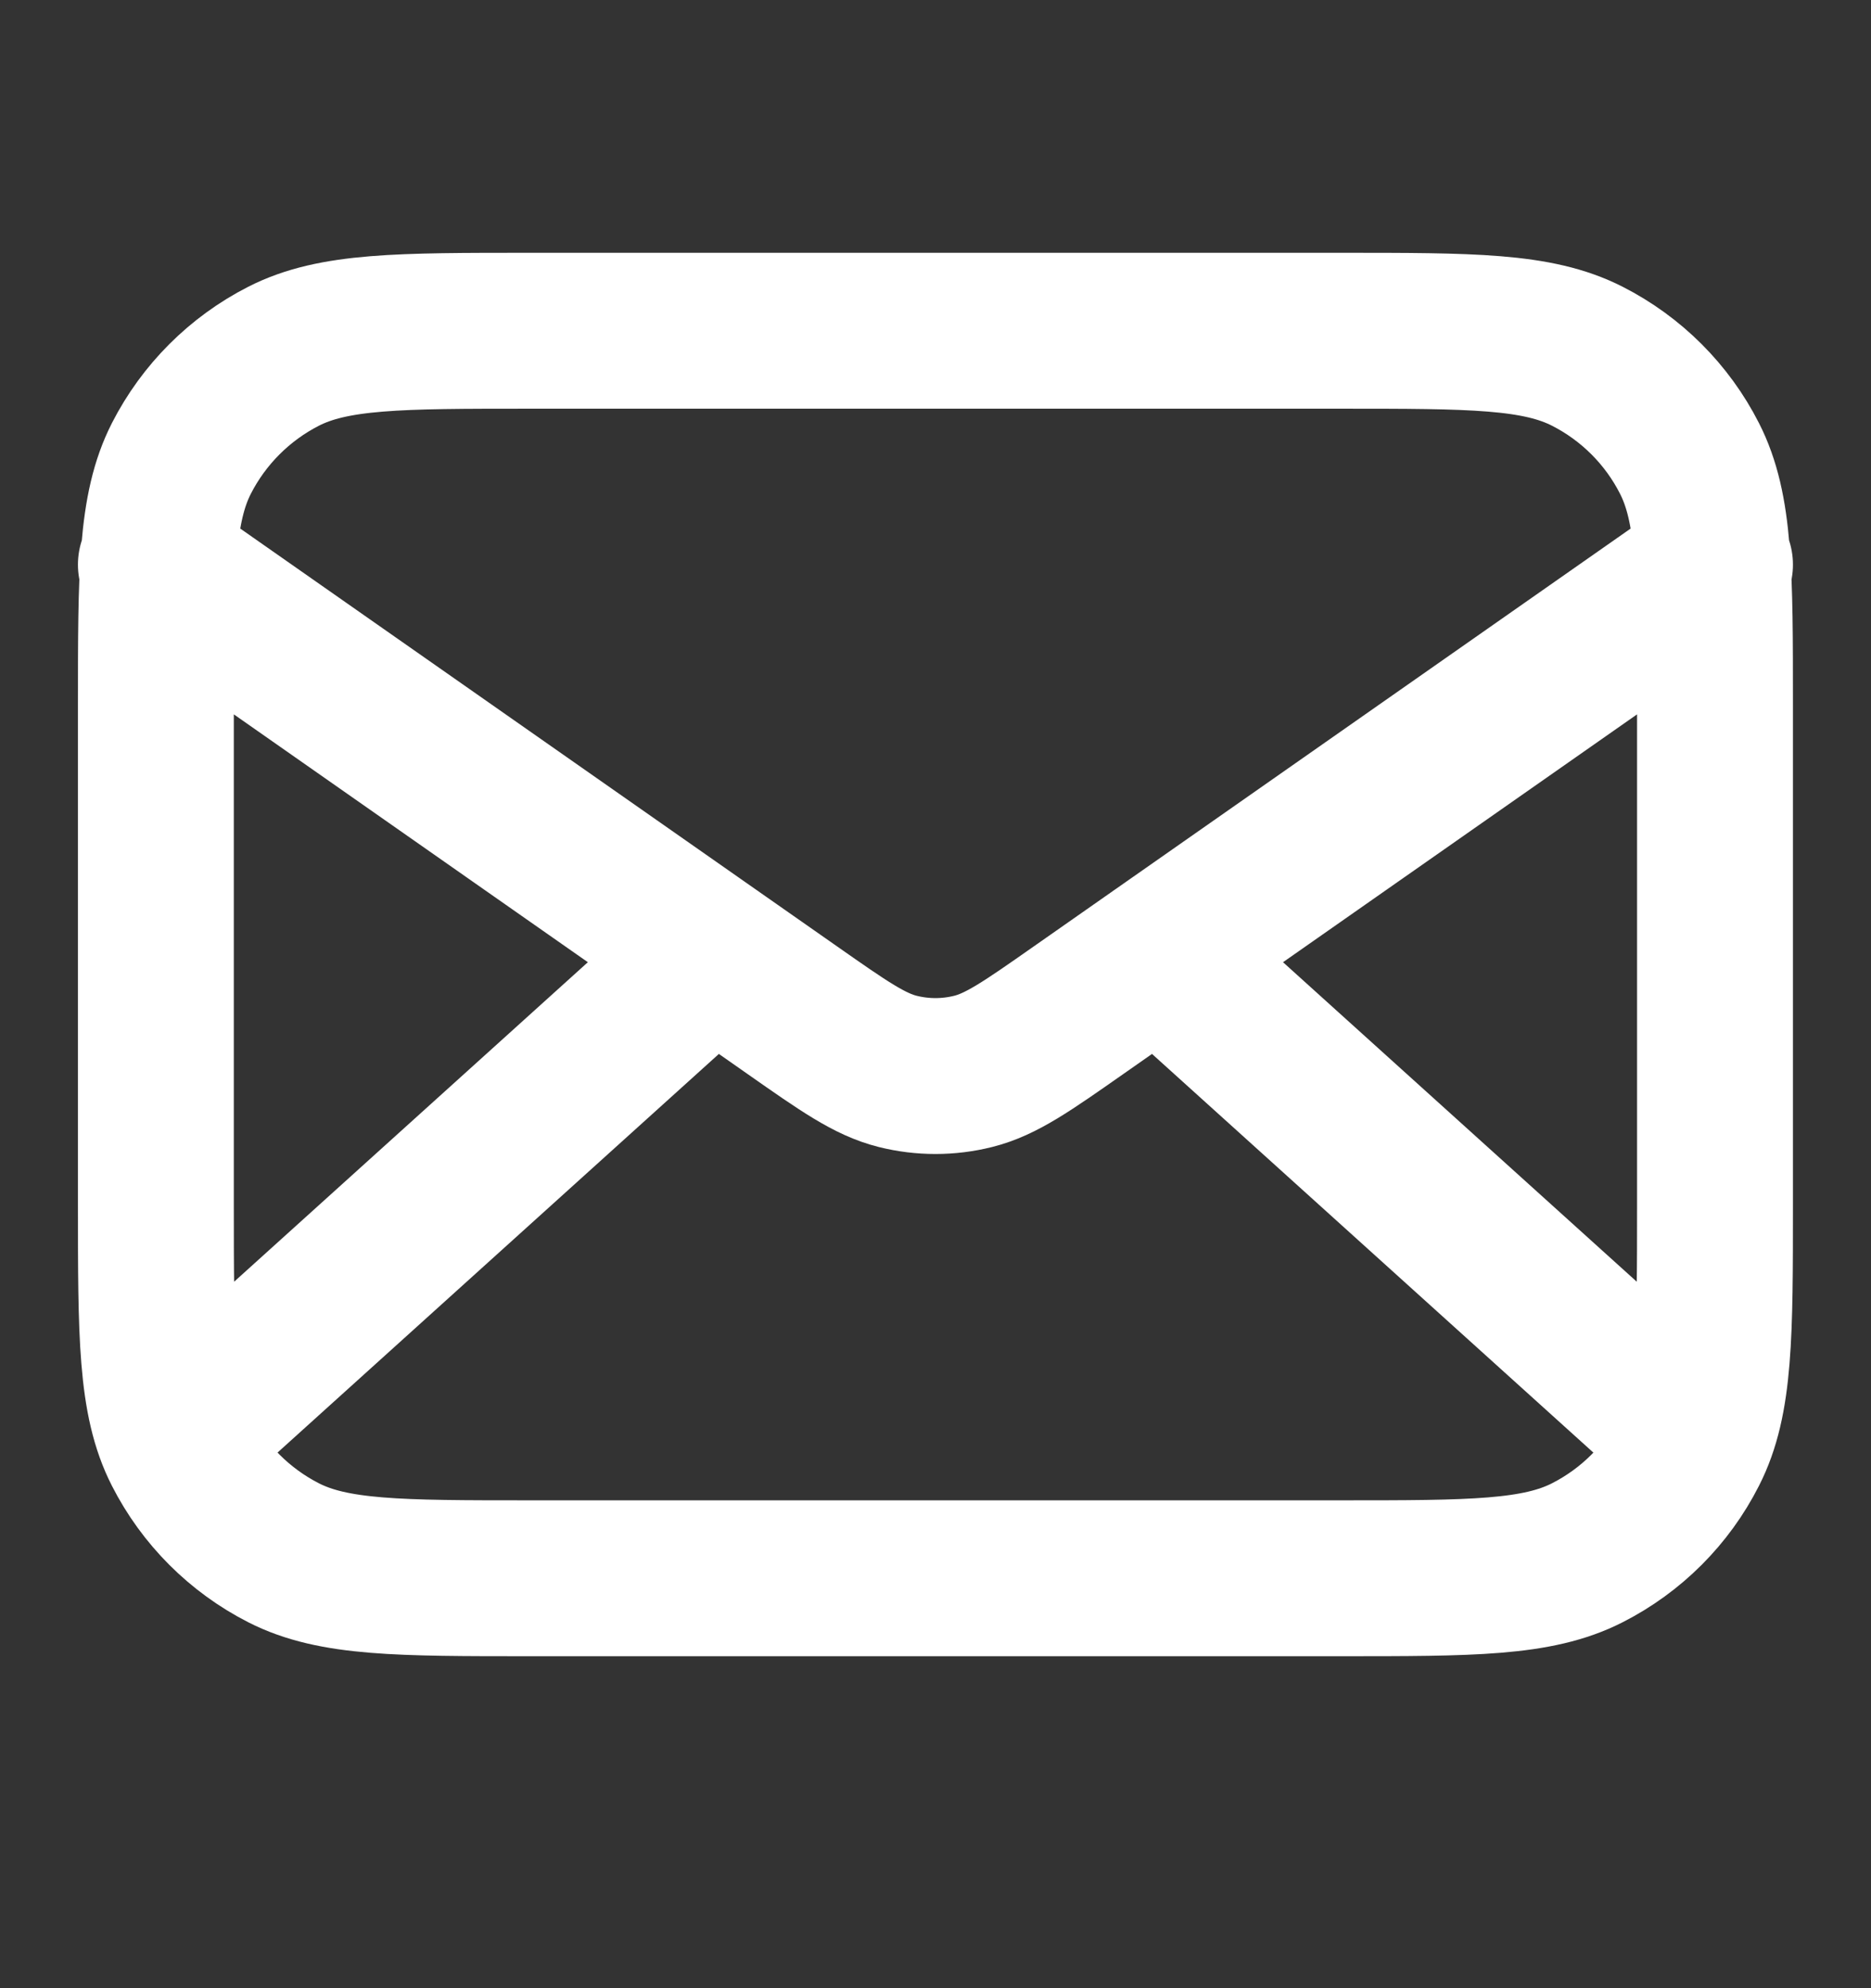
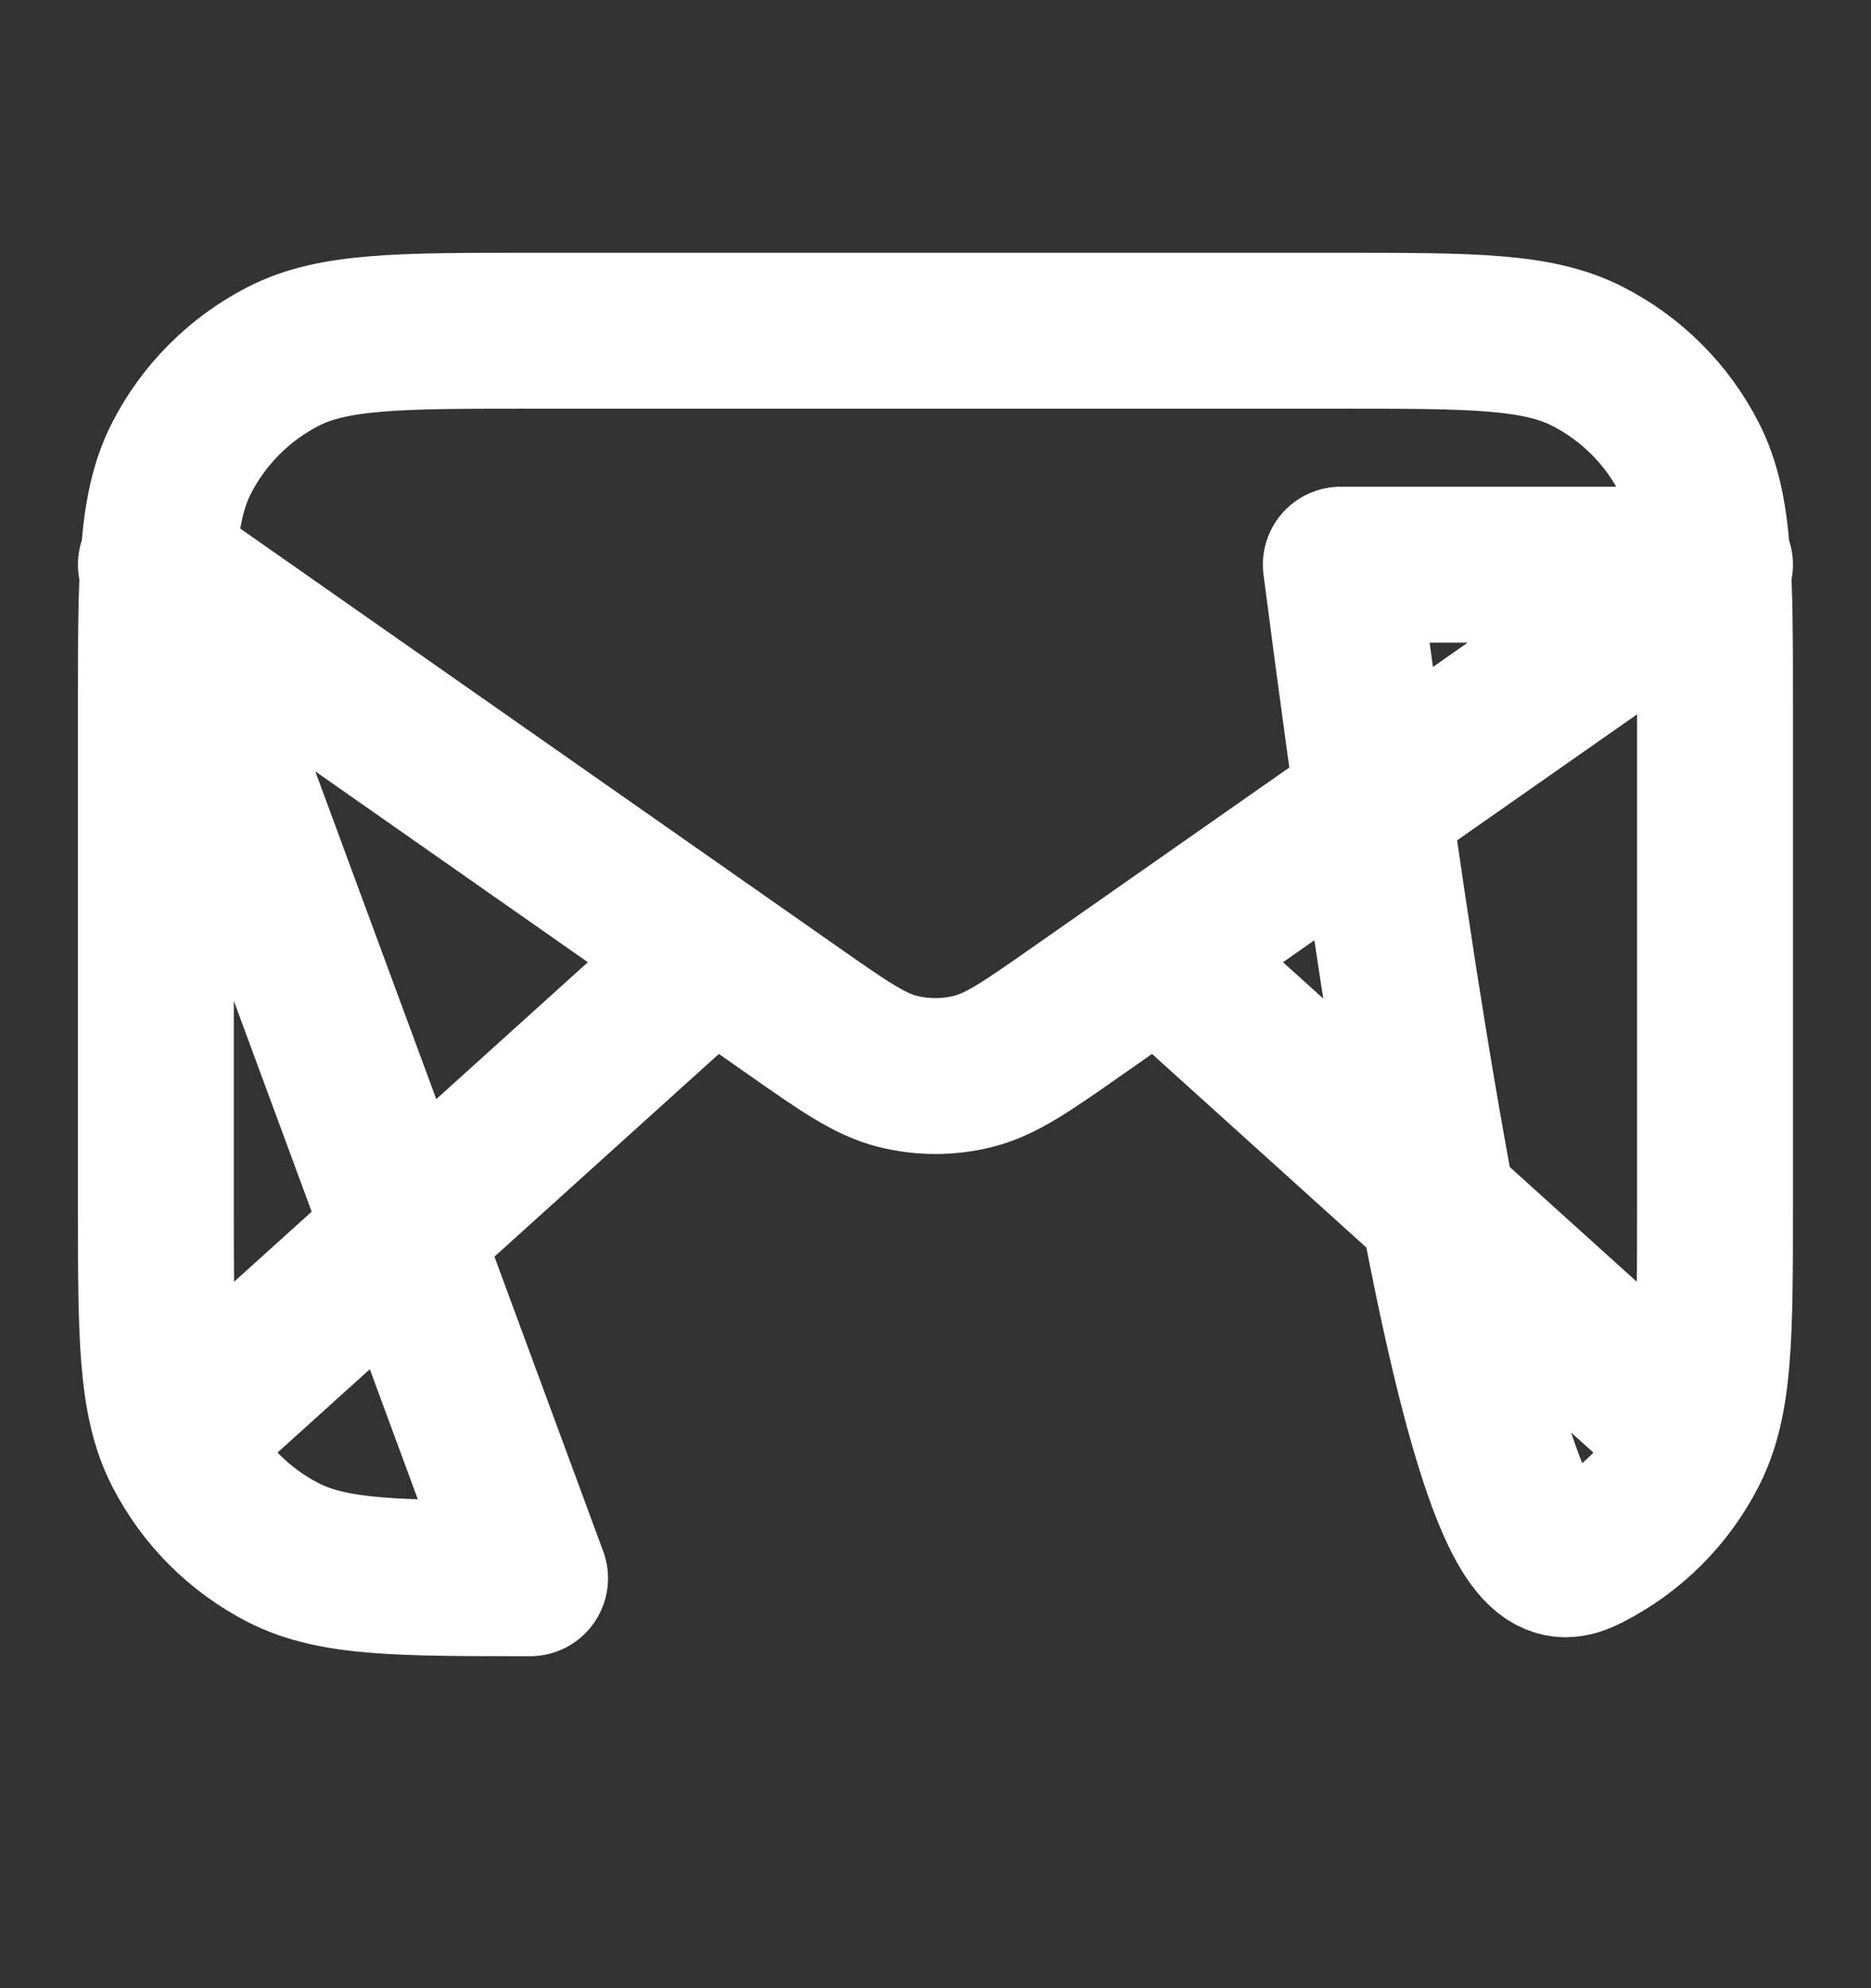
<svg xmlns="http://www.w3.org/2000/svg" width="16" height="17" viewBox="0 0 16 17" fill="none">
  <rect x="0" y="0" width="16" height="17" fill="#333333" stroke="none" />
  <g id="mail-02">
-     <path id="Icon" d="M14.333 12.161L9.904 8.161M6.095 8.161L1.666 12.161M1.333 4.828L6.776 8.638C7.217 8.947 7.437 9.101 7.677 9.161C7.889 9.214 8.11 9.214 8.322 9.161C8.562 9.101 8.782 8.947 9.223 8.638L14.666 4.828M4.533 13.495H11.466C12.586 13.495 13.146 13.495 13.574 13.277C13.951 13.085 14.257 12.779 14.448 12.402C14.666 11.975 14.666 11.415 14.666 10.294V6.028C14.666 4.908 14.666 4.348 14.448 3.92C14.257 3.544 13.951 3.238 13.574 3.046C13.146 2.828 12.586 2.828 11.466 2.828H4.533C3.413 2.828 2.853 2.828 2.425 3.046C2.049 3.238 1.743 3.544 1.551 3.92C1.333 4.348 1.333 4.908 1.333 6.028V10.294C1.333 11.415 1.333 11.975 1.551 12.402C1.743 12.779 2.049 13.085 2.425 13.277C2.853 13.495 3.413 13.495 4.533 13.495Z" stroke="white" stroke-width="1.333" stroke-linecap="round" stroke-linejoin="round" />
+     <path id="Icon" d="M14.333 12.161L9.904 8.161M6.095 8.161L1.666 12.161M1.333 4.828L6.776 8.638C7.217 8.947 7.437 9.101 7.677 9.161C7.889 9.214 8.11 9.214 8.322 9.161C8.562 9.101 8.782 8.947 9.223 8.638L14.666 4.828H11.466C12.586 13.495 13.146 13.495 13.574 13.277C13.951 13.085 14.257 12.779 14.448 12.402C14.666 11.975 14.666 11.415 14.666 10.294V6.028C14.666 4.908 14.666 4.348 14.448 3.92C14.257 3.544 13.951 3.238 13.574 3.046C13.146 2.828 12.586 2.828 11.466 2.828H4.533C3.413 2.828 2.853 2.828 2.425 3.046C2.049 3.238 1.743 3.544 1.551 3.92C1.333 4.348 1.333 4.908 1.333 6.028V10.294C1.333 11.415 1.333 11.975 1.551 12.402C1.743 12.779 2.049 13.085 2.425 13.277C2.853 13.495 3.413 13.495 4.533 13.495Z" stroke="white" stroke-width="1.333" stroke-linecap="round" stroke-linejoin="round" />
  </g>
</svg>